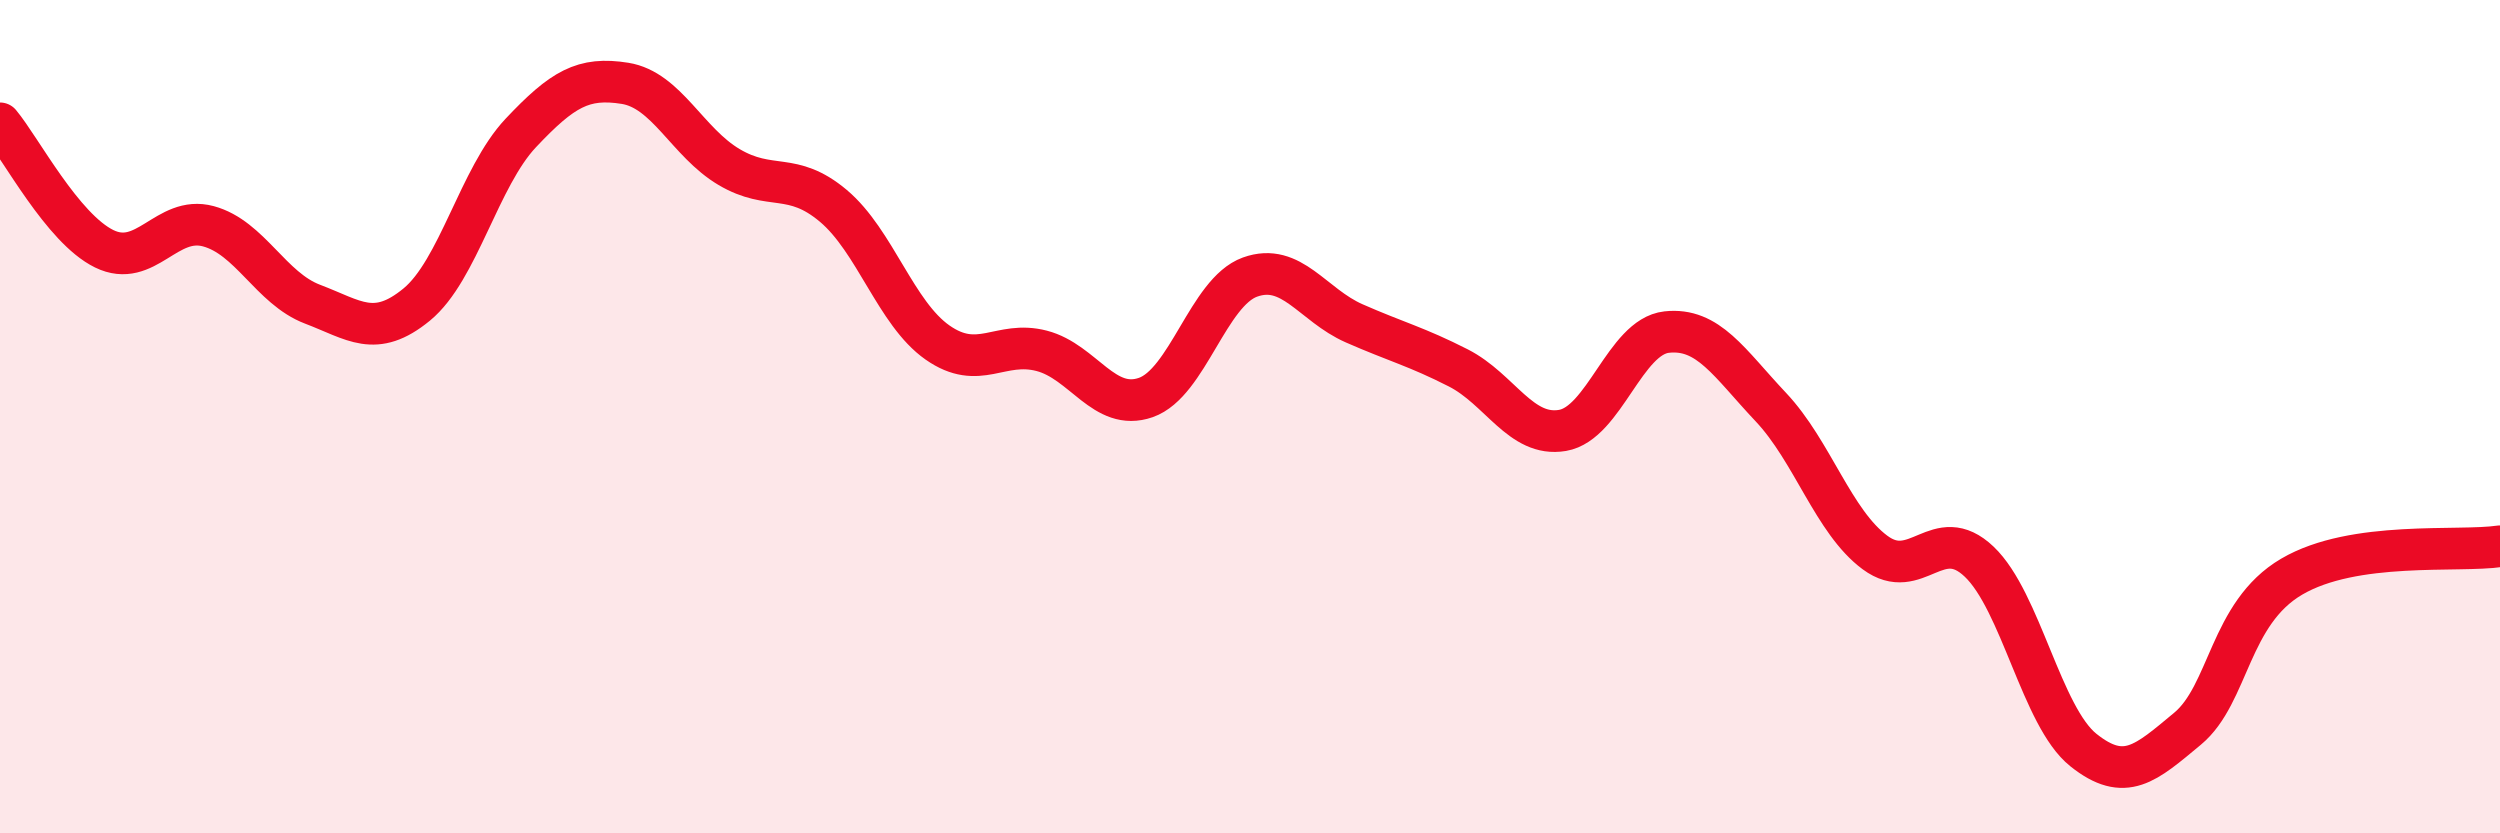
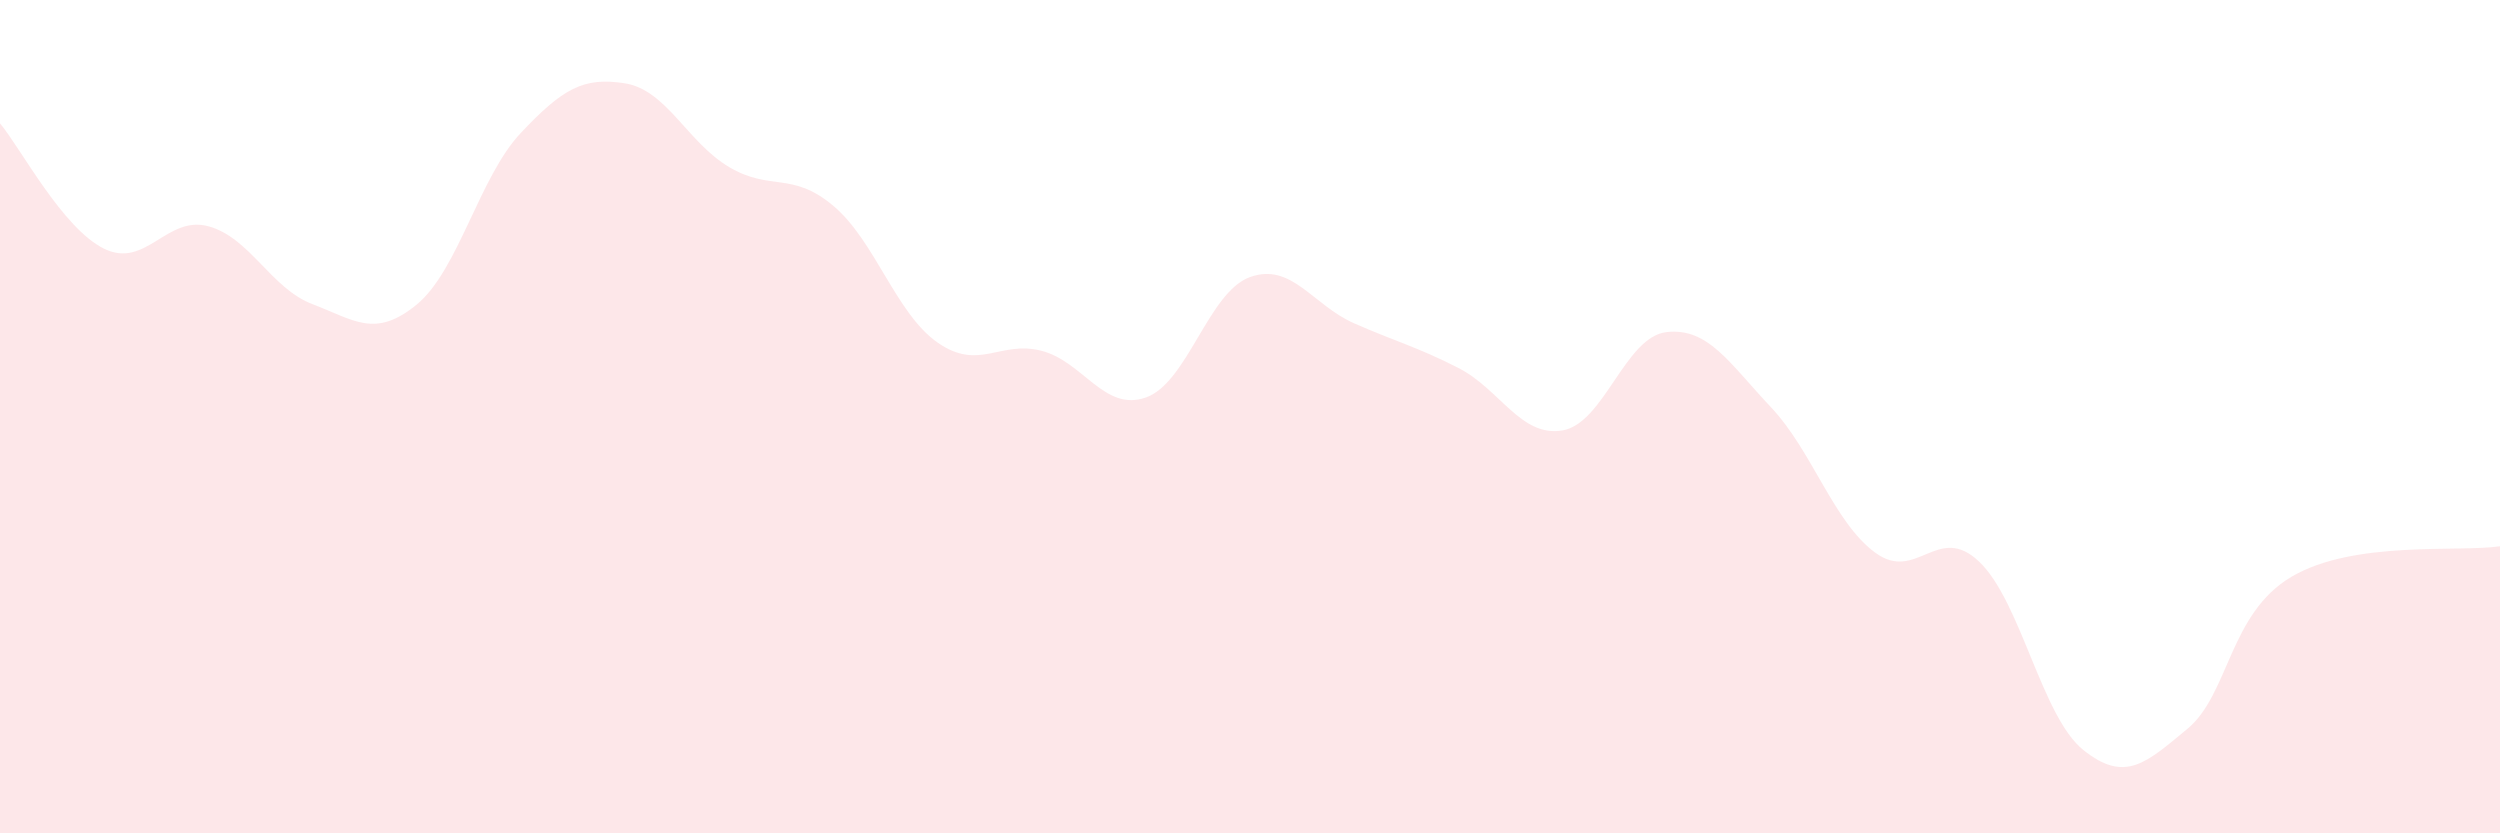
<svg xmlns="http://www.w3.org/2000/svg" width="60" height="20" viewBox="0 0 60 20">
  <path d="M 0,2.96 C 0.5,3.56 1.5,5.48 2.5,5.97 C 3.5,6.46 4,5.16 5,5.43 C 6,5.7 6.5,6.92 7.5,7.3 C 8.5,7.68 9,8.13 10,7.31 C 11,6.49 11.5,4.25 12.5,3.19 C 13.5,2.13 14,1.84 15,2 C 16,2.16 16.5,3.42 17.5,4.01 C 18.5,4.6 19,4.1 20,4.94 C 21,5.78 21.5,7.52 22.5,8.22 C 23.5,8.92 24,8.16 25,8.42 C 26,8.68 26.5,9.89 27.5,9.54 C 28.5,9.19 29,7.01 30,6.65 C 31,6.29 31.5,7.32 32.5,7.76 C 33.5,8.2 34,8.32 35,8.83 C 36,9.34 36.5,10.5 37.5,10.33 C 38.5,10.16 39,8.08 40,7.97 C 41,7.86 41.5,8.71 42.5,9.77 C 43.5,10.83 44,12.52 45,13.26 C 46,14 46.5,12.53 47.5,13.48 C 48.5,14.43 49,17.2 50,18 C 51,18.8 51.5,18.32 52.5,17.49 C 53.5,16.66 53.5,14.72 55,13.84 C 56.5,12.96 59,13.26 60,13.11L60 20L0 20Z" fill="#EB0A25" opacity="0.1" stroke-linecap="round" stroke-linejoin="round" />
-   <path d="M 0,2.96 C 0.5,3.56 1.5,5.48 2.5,5.97 C 3.5,6.46 4,5.16 5,5.43 C 6,5.7 6.5,6.92 7.5,7.3 C 8.5,7.68 9,8.13 10,7.31 C 11,6.49 11.5,4.25 12.5,3.19 C 13.5,2.13 14,1.84 15,2 C 16,2.16 16.5,3.42 17.5,4.01 C 18.5,4.6 19,4.1 20,4.94 C 21,5.78 21.5,7.52 22.5,8.22 C 23.5,8.92 24,8.16 25,8.42 C 26,8.68 26.5,9.89 27.5,9.54 C 28.5,9.19 29,7.01 30,6.65 C 31,6.29 31.5,7.32 32.5,7.76 C 33.5,8.2 34,8.32 35,8.83 C 36,9.34 36.5,10.5 37.5,10.33 C 38.5,10.16 39,8.08 40,7.97 C 41,7.86 41.5,8.71 42.5,9.77 C 43.5,10.83 44,12.52 45,13.26 C 46,14 46.5,12.53 47.5,13.48 C 48.5,14.43 49,17.2 50,18 C 51,18.8 51.5,18.32 52.5,17.49 C 53.5,16.66 53.5,14.72 55,13.84 C 56.5,12.96 59,13.26 60,13.11" stroke="#EB0A25" stroke-width="1" fill="none" stroke-linecap="round" stroke-linejoin="round" />
</svg>